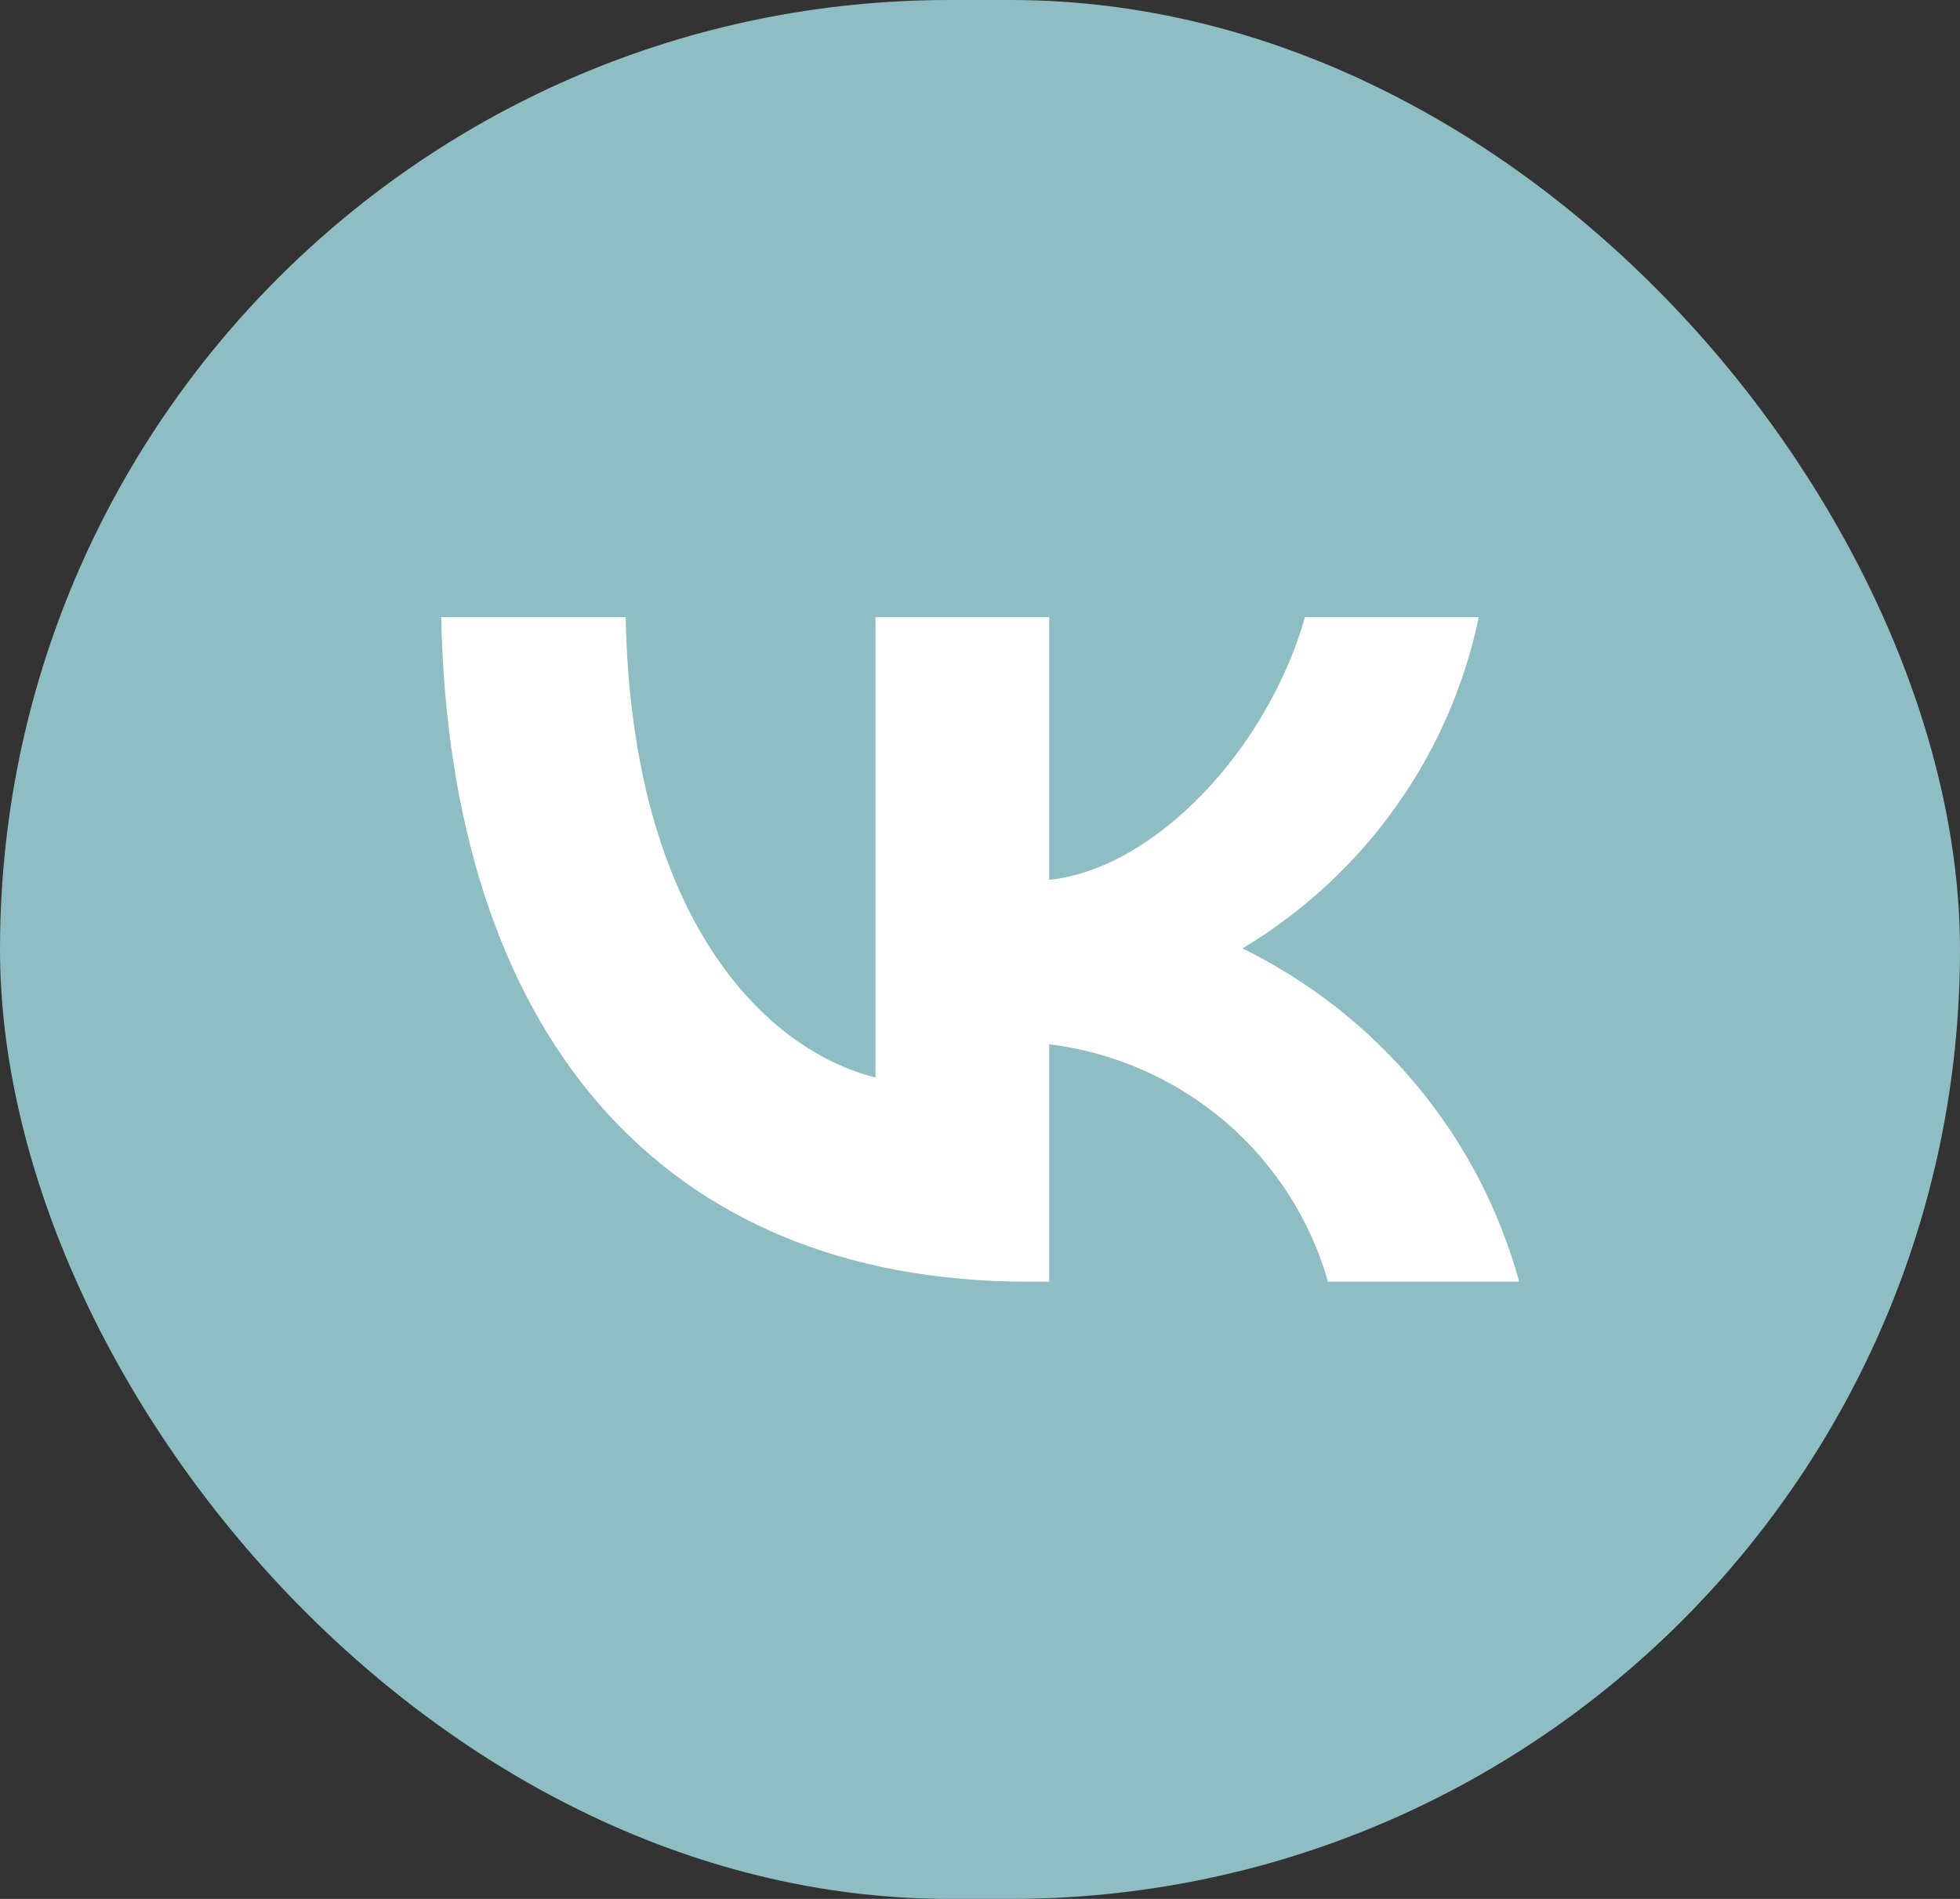
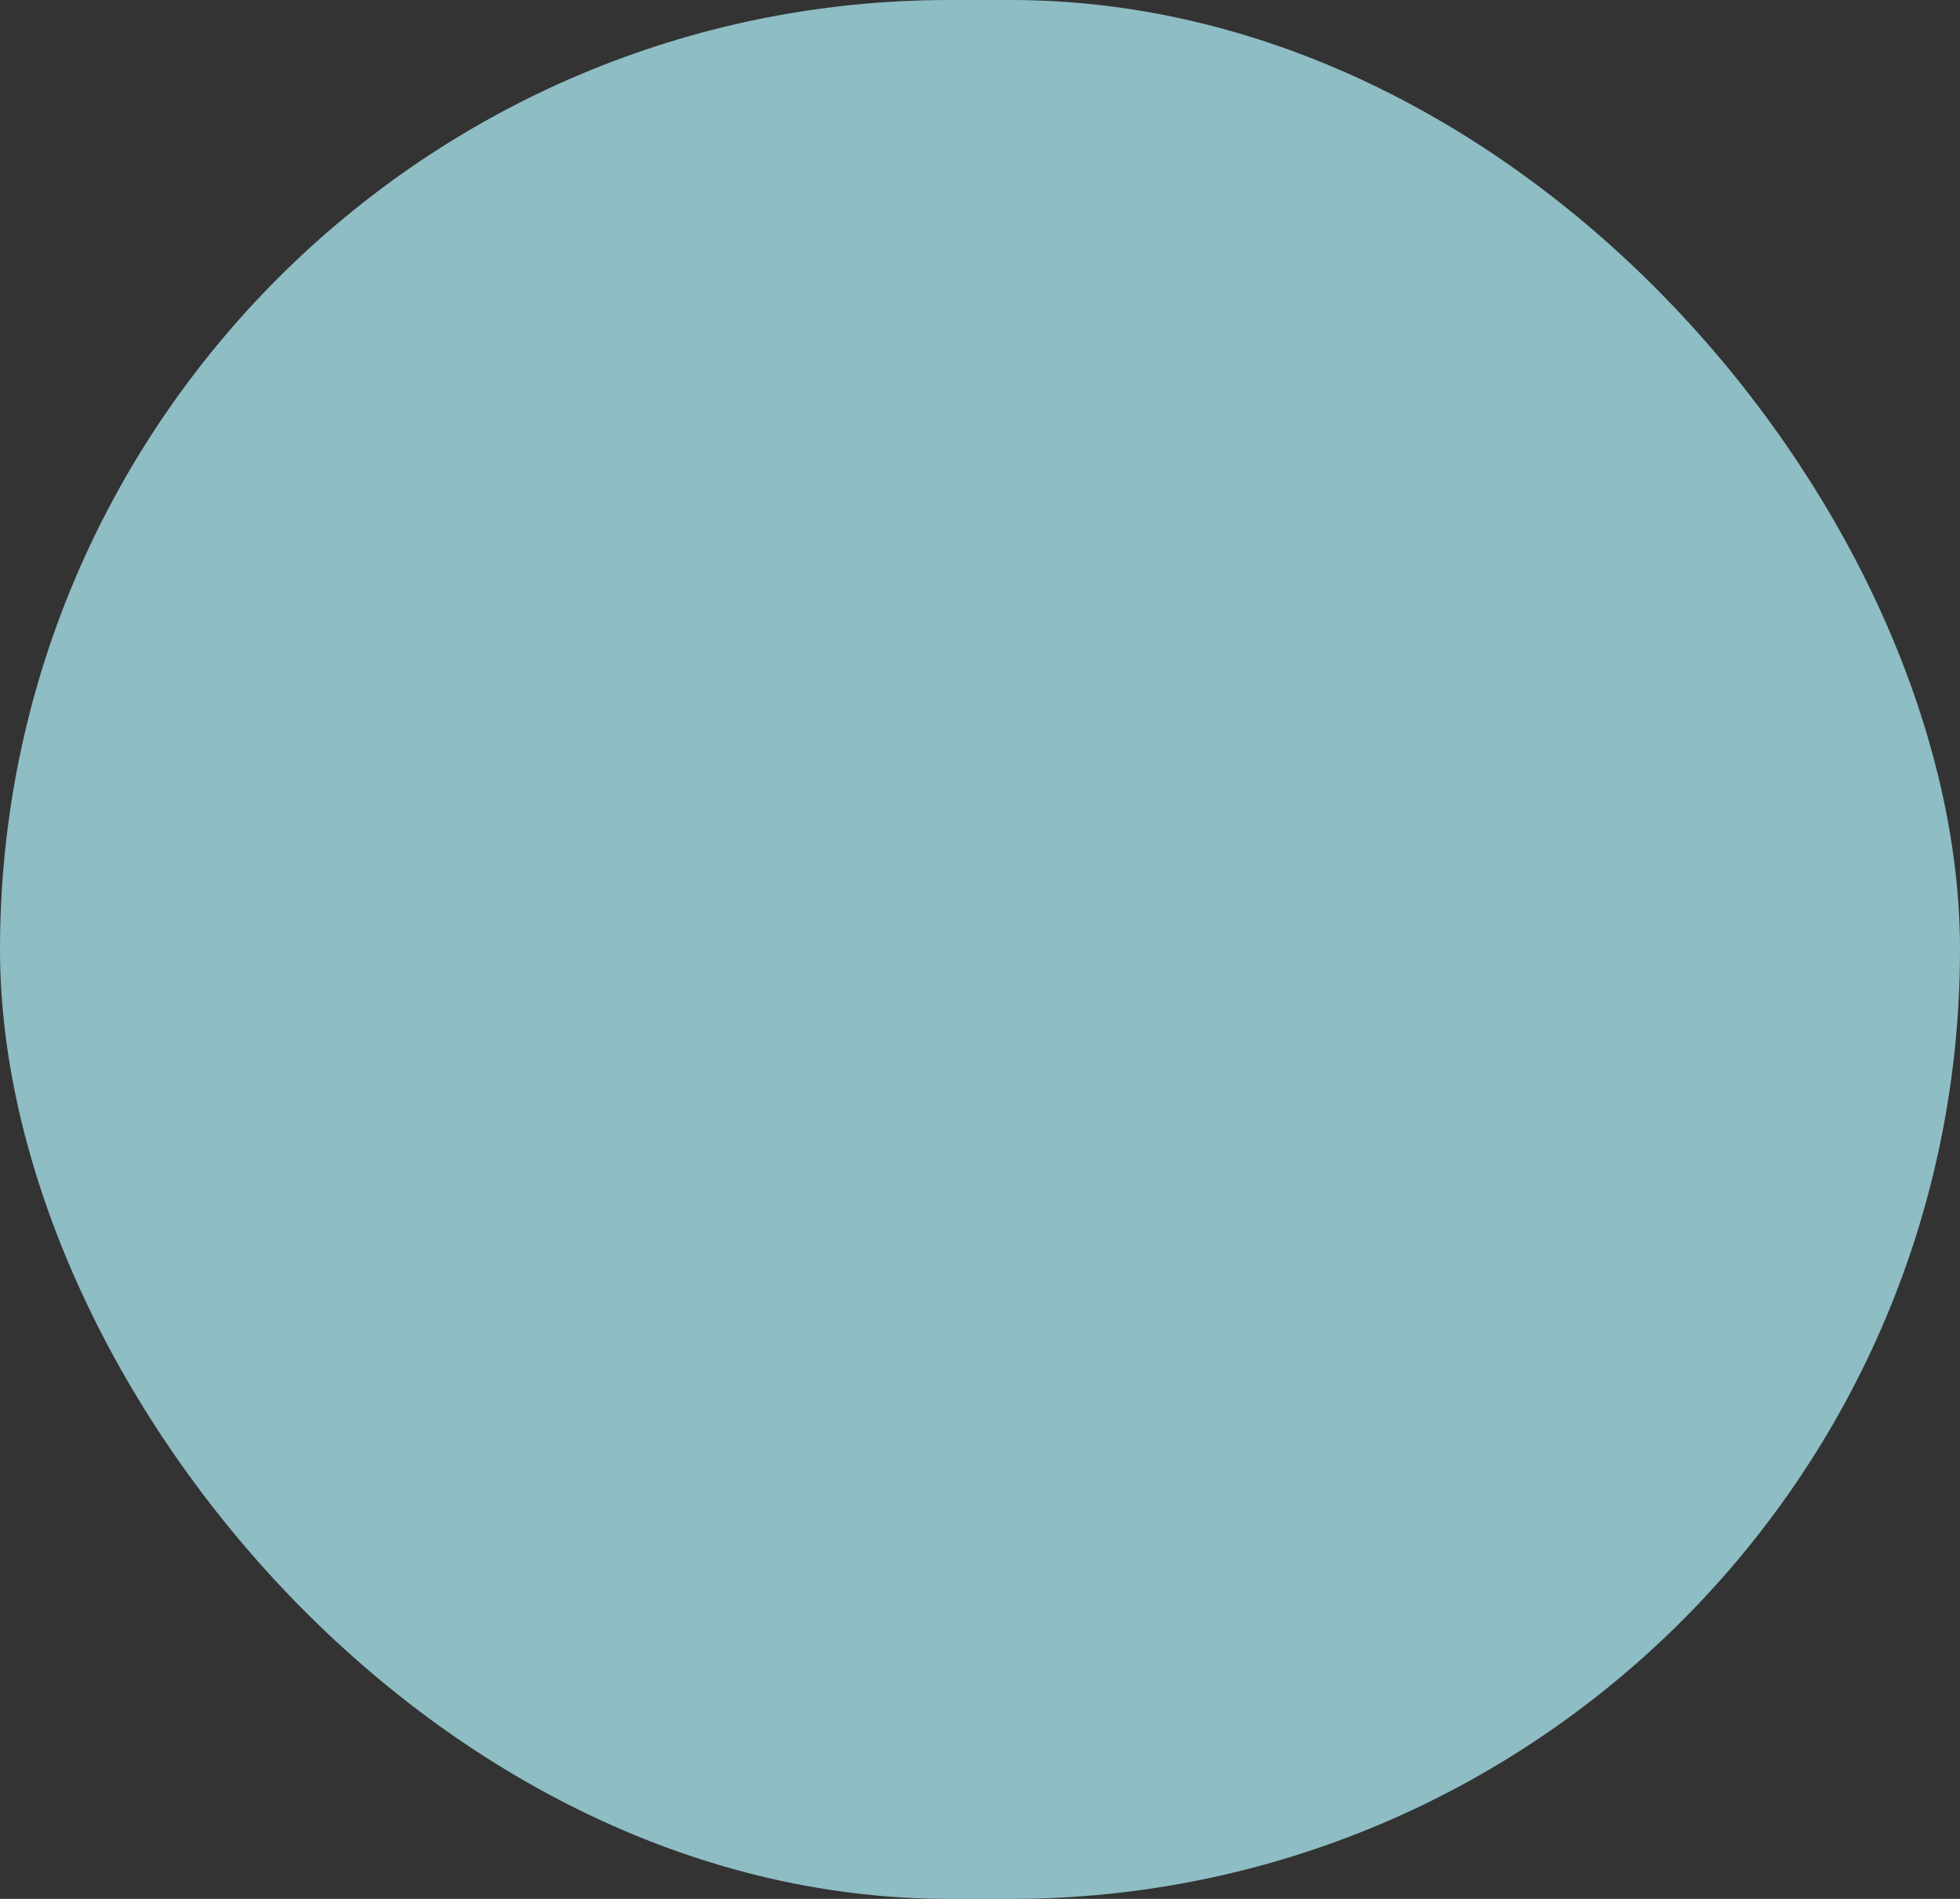
<svg xmlns="http://www.w3.org/2000/svg" width="32" height="31" viewBox="0 0 32 31" fill="none">
  <rect x="0" y="0" width="32" height="31" fill="#333333" stroke="none" />
  <rect width="32" height="31" rx="15.5" fill="#8EBDC4" />
-   <path d="M16.789 20.924C10.776 20.924 7.346 16.851 7.203 10.074H10.215C10.314 15.049 12.535 17.155 14.294 17.59V10.074H17.13V14.364C18.867 14.18 20.692 12.225 21.307 10.074H24.143C23.912 11.19 23.449 12.245 22.785 13.176C22.121 14.107 21.27 14.892 20.285 15.483C21.385 16.023 22.356 16.787 23.135 17.725C23.914 18.663 24.482 19.753 24.803 20.924H21.681C21.393 19.907 20.807 18.997 19.998 18.307C19.188 17.617 18.191 17.179 17.13 17.047V20.924H16.789V20.924Z" fill="white" />
</svg>